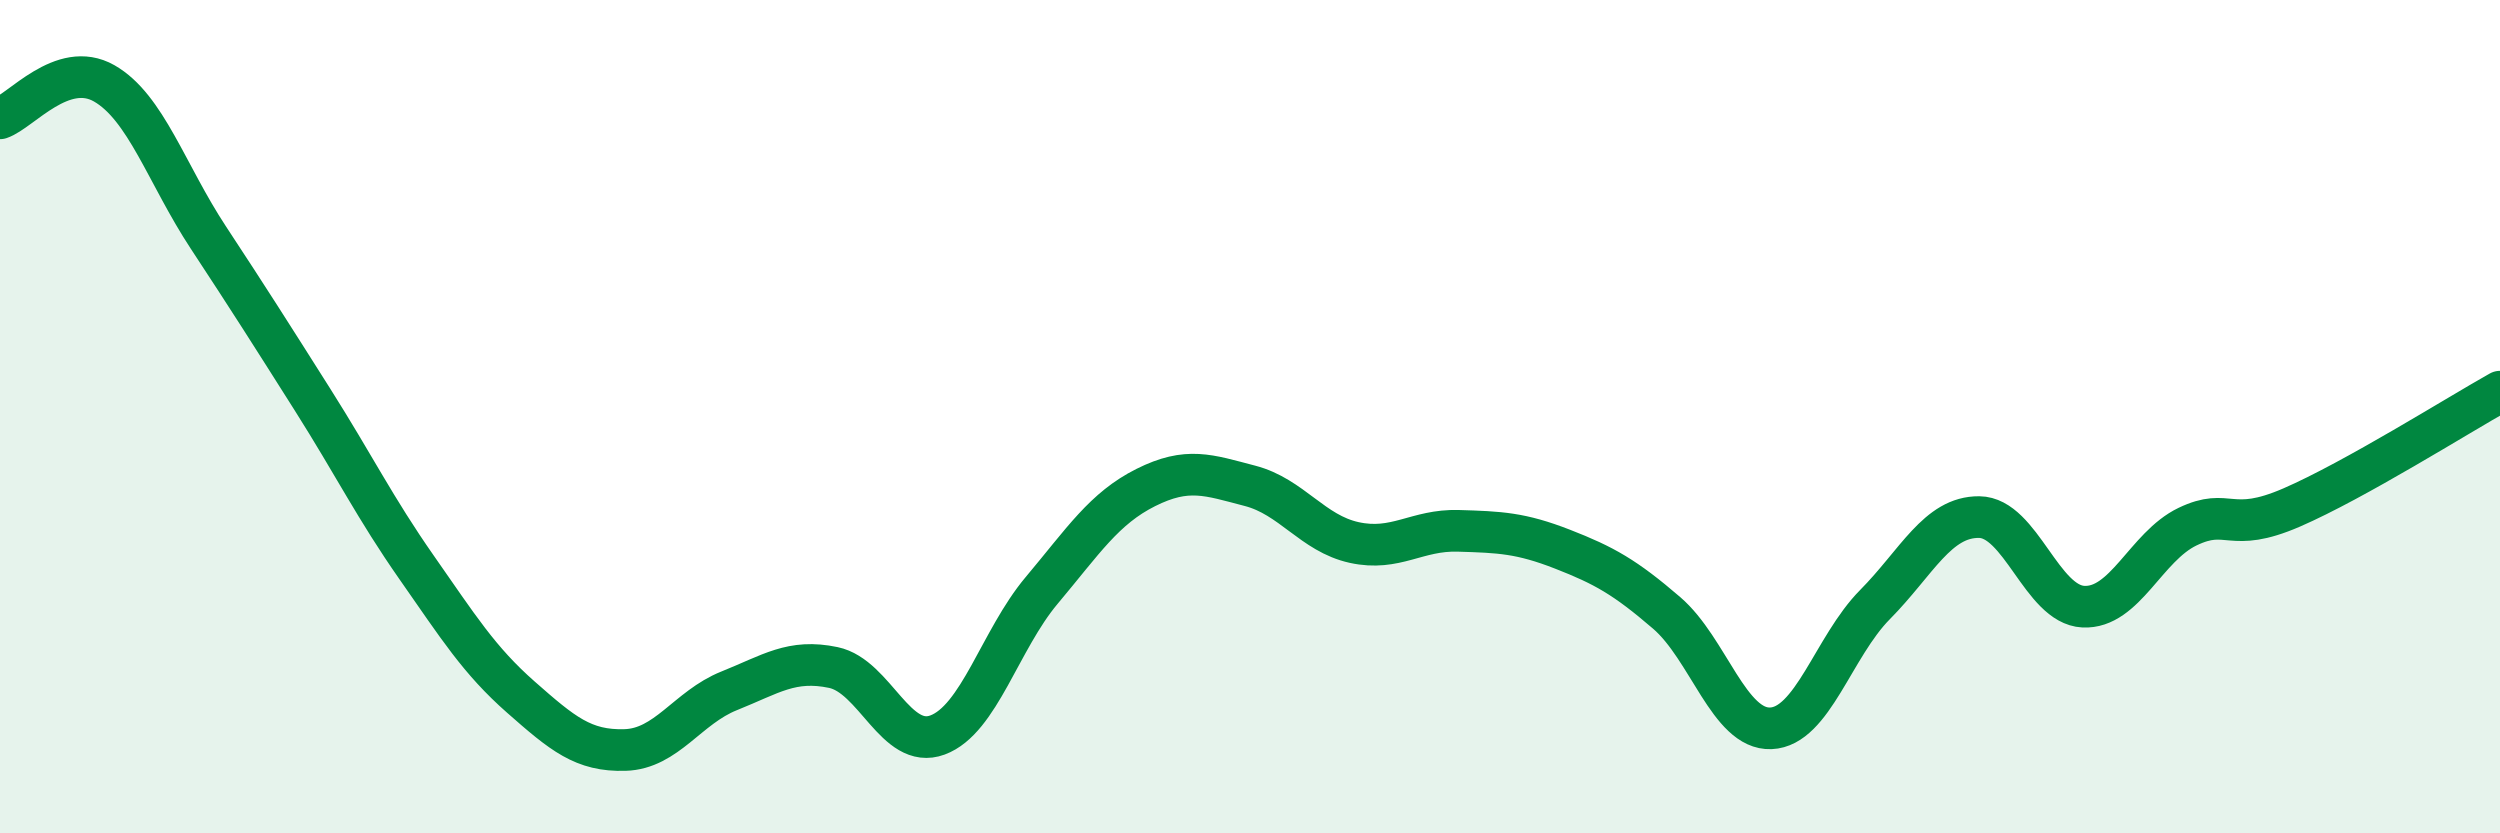
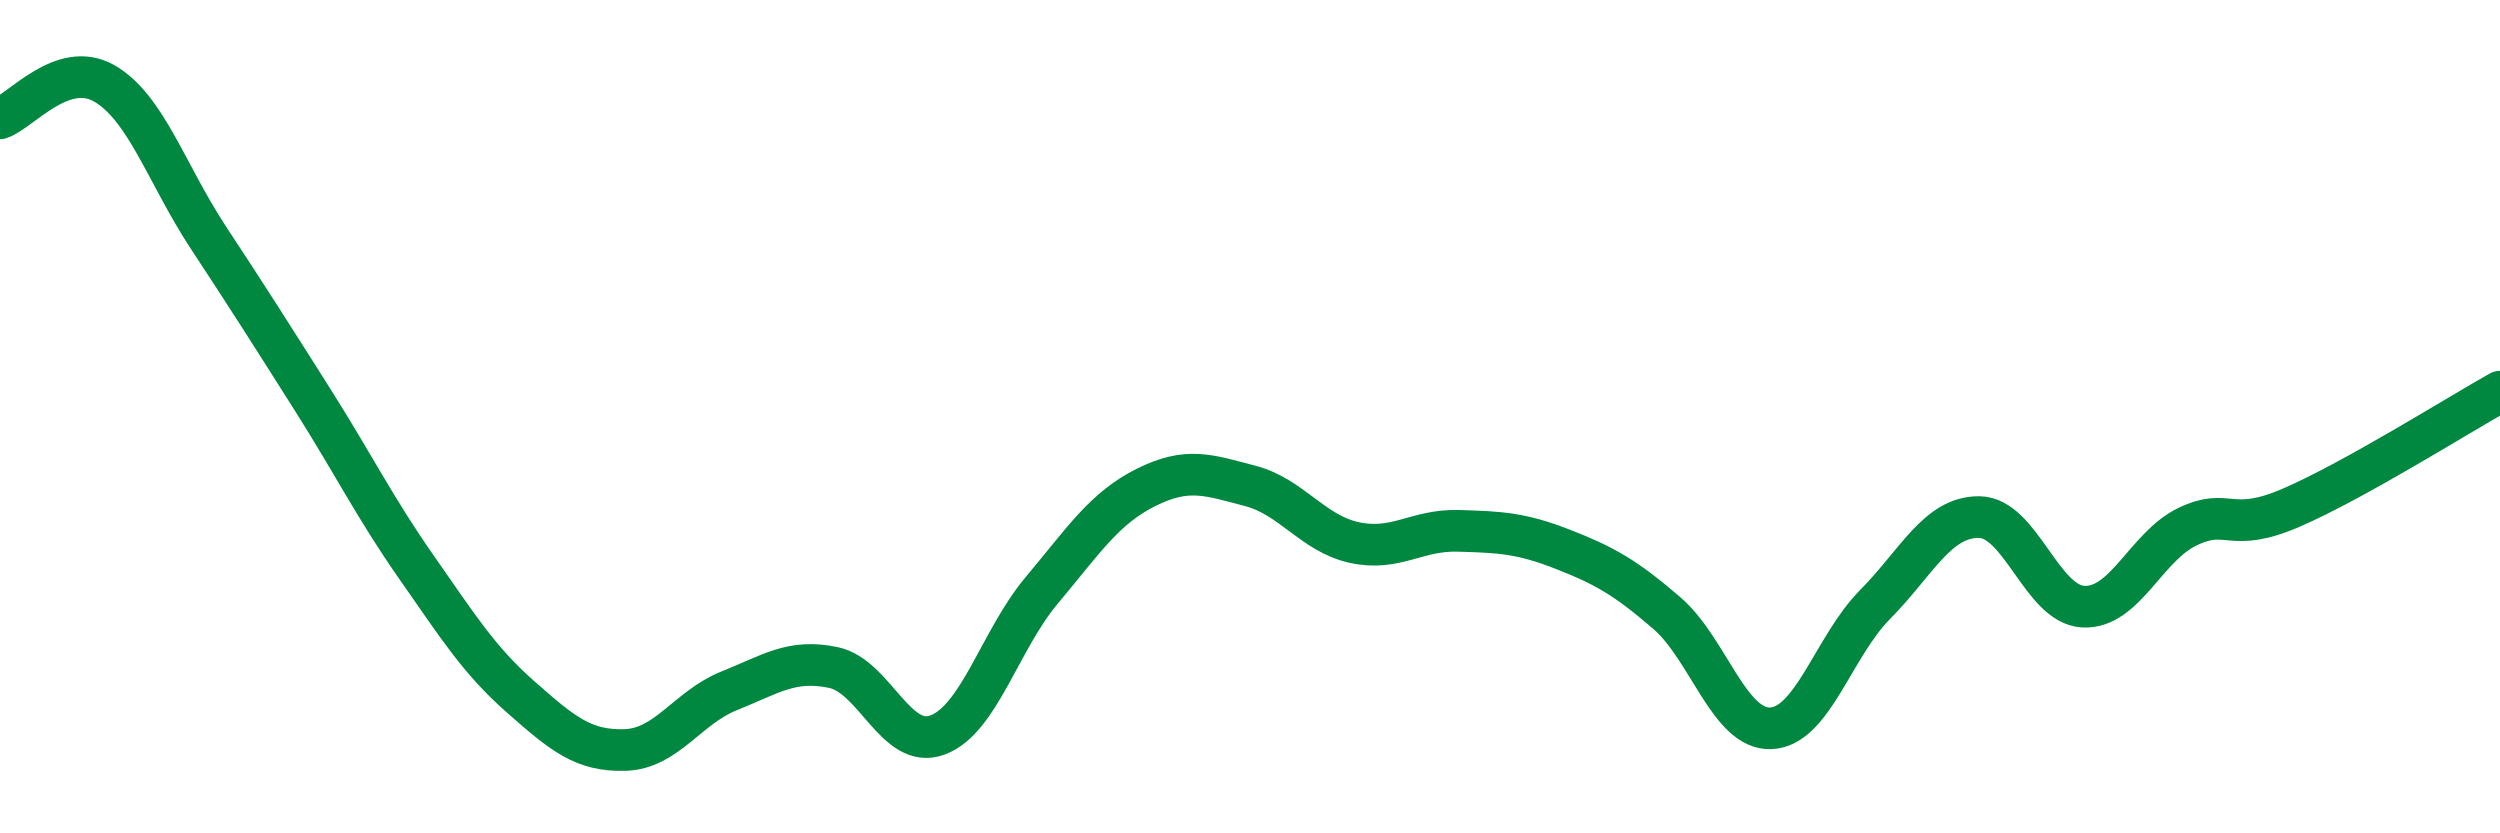
<svg xmlns="http://www.w3.org/2000/svg" width="60" height="20" viewBox="0 0 60 20">
-   <path d="M 0,2.84 C 0.5,2.67 1.5,1.43 2.5,2 C 3.5,2.57 4,4.18 5,5.7 C 6,7.22 6.5,8.01 7.5,9.59 C 8.5,11.17 9,12.19 10,13.62 C 11,15.05 11.5,15.85 12.5,16.73 C 13.5,17.61 14,18.03 15,18 C 16,17.97 16.5,16.98 17.5,16.58 C 18.5,16.18 19,15.81 20,16.02 C 21,16.23 21.5,18.01 22.5,17.64 C 23.5,17.27 24,15.36 25,14.17 C 26,12.98 26.5,12.2 27.5,11.7 C 28.5,11.2 29,11.4 30,11.66 C 31,11.92 31.5,12.8 32.5,13.02 C 33.5,13.24 34,12.71 35,12.74 C 36,12.77 36.5,12.79 37.5,13.18 C 38.5,13.57 39,13.85 40,14.71 C 41,15.57 41.5,17.52 42.5,17.48 C 43.5,17.44 44,15.52 45,14.51 C 46,13.5 46.5,12.4 47.5,12.41 C 48.5,12.42 49,14.51 50,14.56 C 51,14.61 51.5,13.12 52.5,12.64 C 53.5,12.16 53.5,12.83 55,12.18 C 56.5,11.53 59,9.96 60,9.4L60 20L0 20Z" fill="#008740" opacity="0.1" stroke-linecap="round" stroke-linejoin="round" />
  <path d="M 0,2.84 C 0.5,2.67 1.5,1.43 2.5,2 C 3.5,2.57 4,4.18 5,5.7 C 6,7.22 6.5,8.01 7.5,9.59 C 8.5,11.17 9,12.19 10,13.62 C 11,15.05 11.5,15.85 12.5,16.73 C 13.5,17.61 14,18.03 15,18 C 16,17.97 16.5,16.98 17.5,16.58 C 18.5,16.18 19,15.81 20,16.02 C 21,16.23 21.5,18.01 22.5,17.64 C 23.5,17.27 24,15.36 25,14.17 C 26,12.98 26.5,12.2 27.5,11.7 C 28.5,11.2 29,11.4 30,11.66 C 31,11.92 31.5,12.8 32.5,13.02 C 33.5,13.24 34,12.71 35,12.74 C 36,12.77 36.5,12.79 37.5,13.18 C 38.5,13.57 39,13.85 40,14.71 C 41,15.57 41.5,17.52 42.5,17.48 C 43.5,17.44 44,15.52 45,14.51 C 46,13.5 46.5,12.4 47.5,12.41 C 48.5,12.42 49,14.51 50,14.56 C 51,14.61 51.5,13.12 52.5,12.64 C 53.5,12.16 53.5,12.83 55,12.18 C 56.5,11.53 59,9.96 60,9.4" stroke="#008740" stroke-width="1" fill="none" stroke-linecap="round" stroke-linejoin="round" />
</svg>